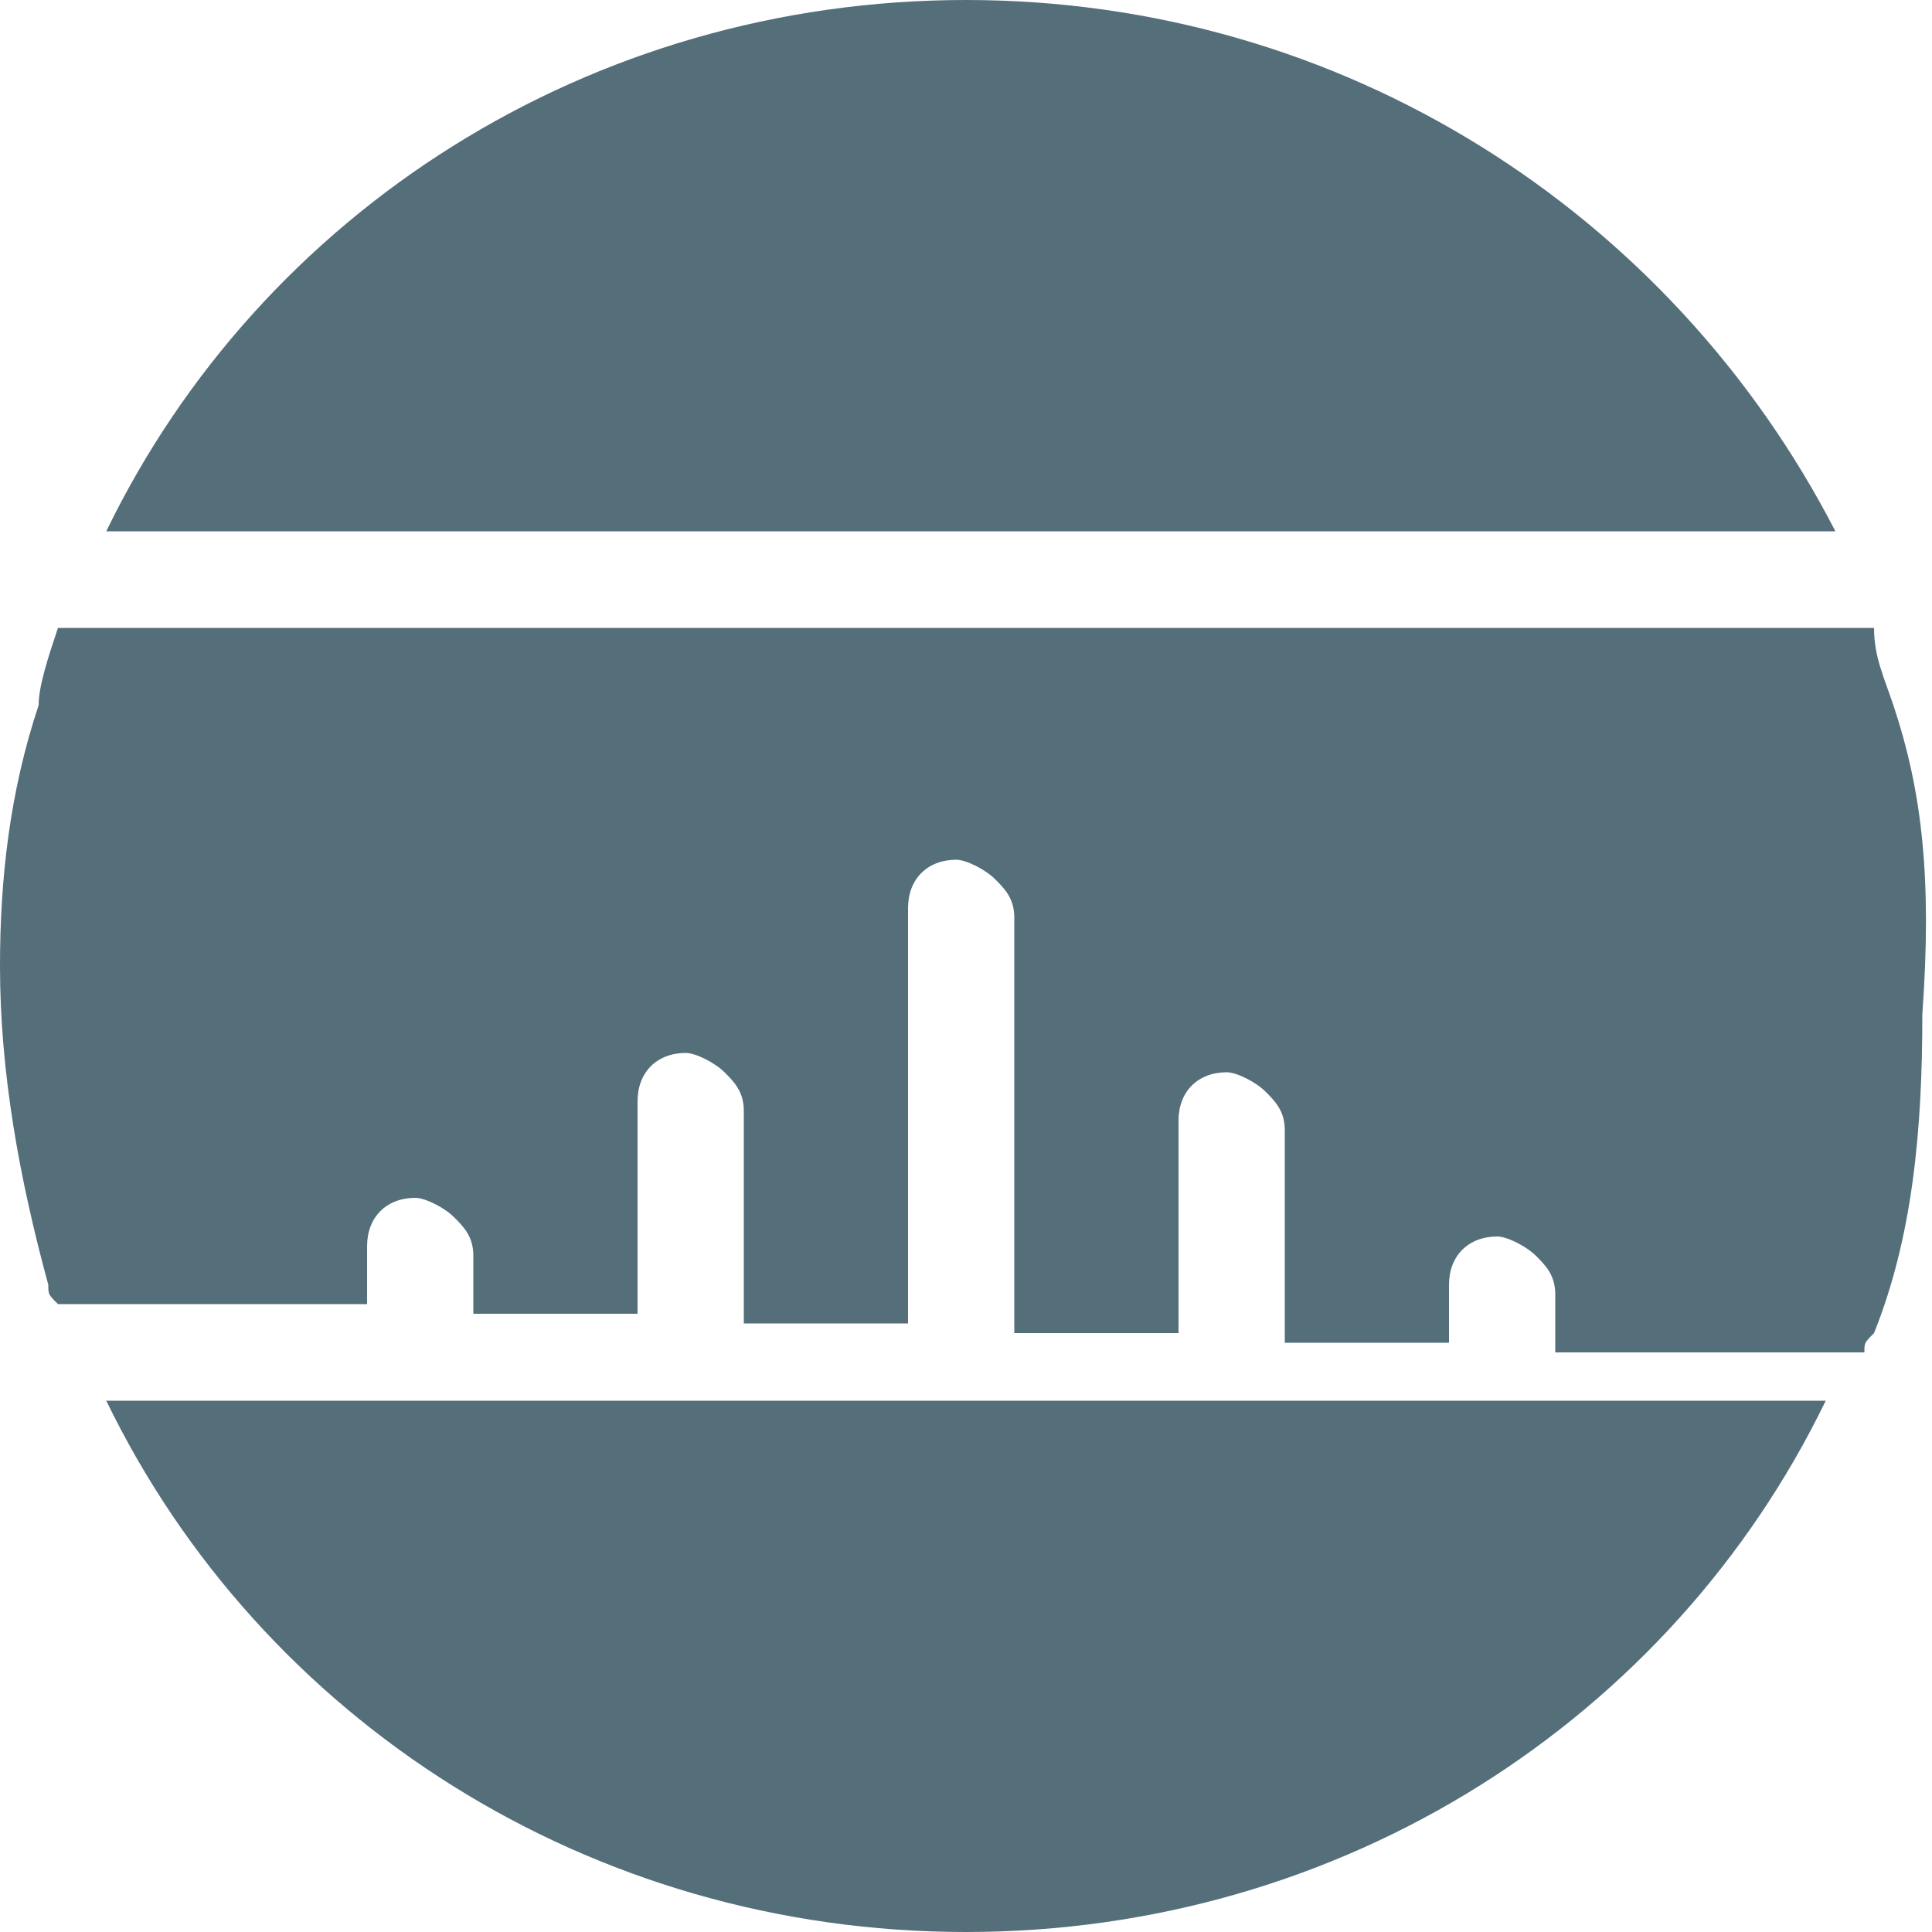
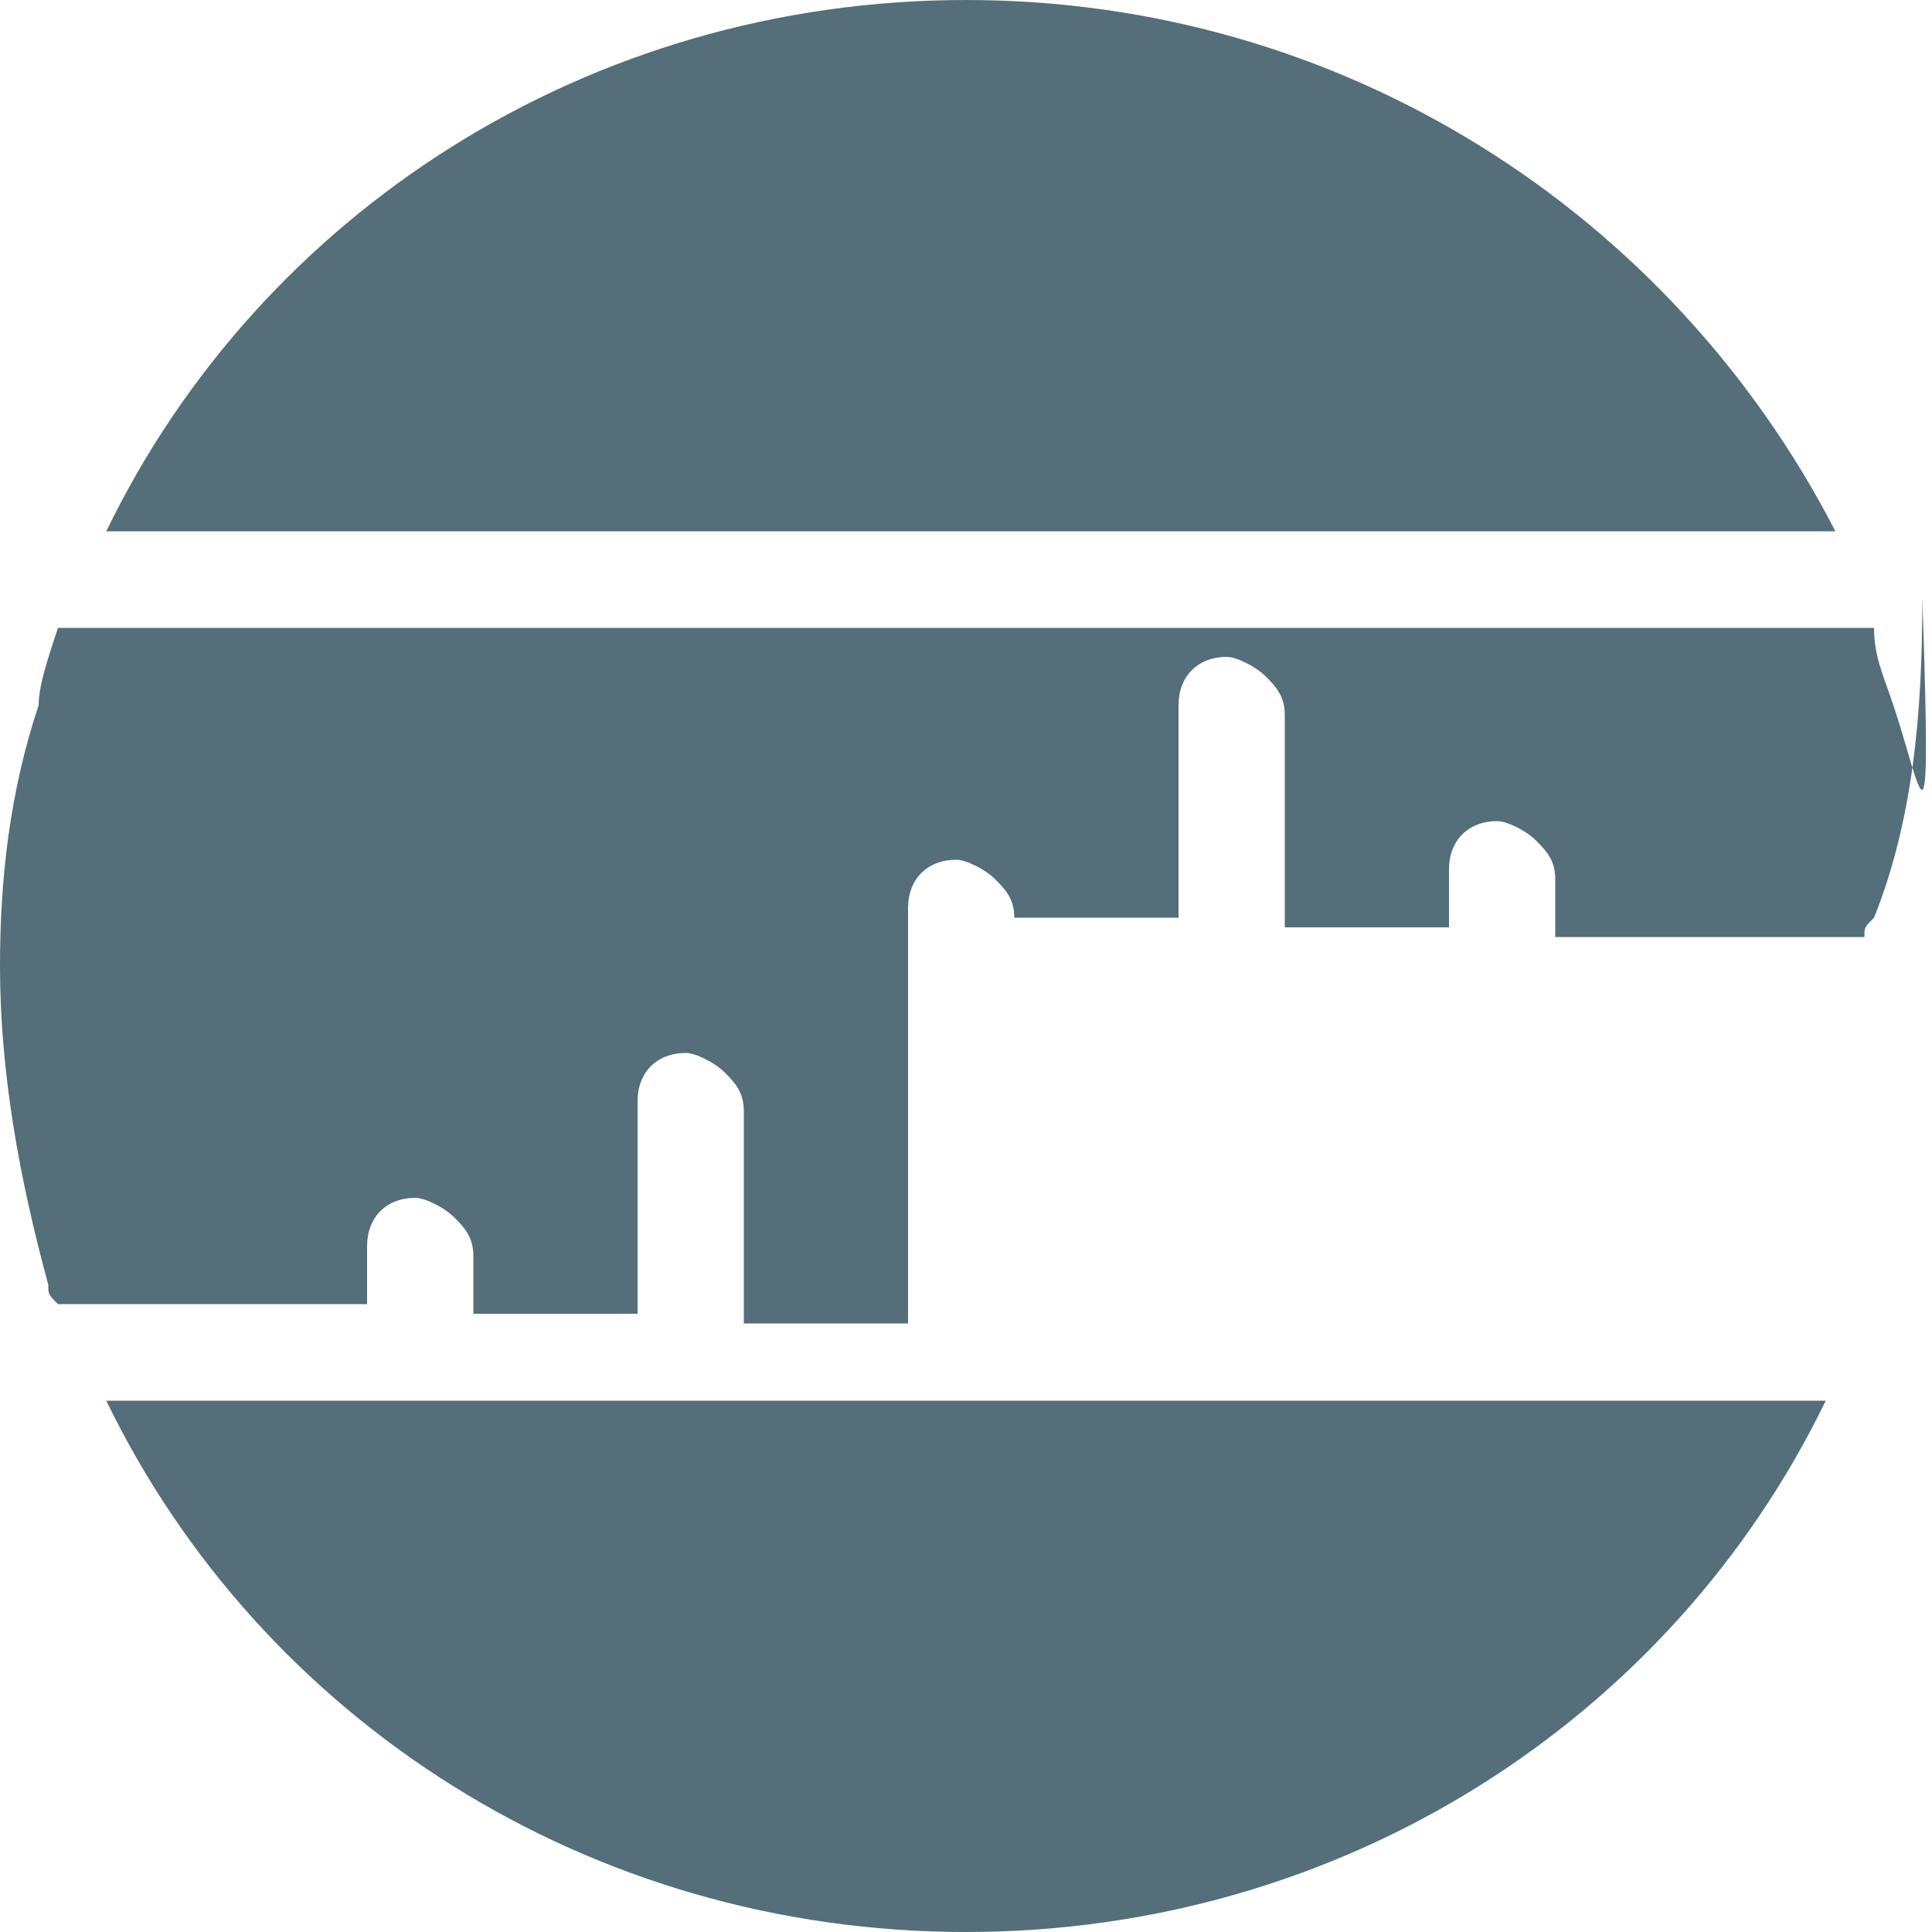
<svg xmlns="http://www.w3.org/2000/svg" version="1.1" id="Layer_1" x="0px" y="0px" viewBox="0 0 20 20" style="enable-background:new 0 0 20 20;" xml:space="preserve" width="20" height="20">
  <style type="text/css">
	.st0{fill:#546e7a;}
</style>
  <title>bmi</title>
  <desc>Created with Sketch.</desc>
  <g id="Symbols">
    <g id="m:-bmi-calc-header" transform="translate(-62, -83)">
      <g id="icons-at-top" transform="translate(62, 82)">
-         <path id="bmi" class="st0" d="M10,1C6.1,1,2.7,3.2,1.1,6.5h17.9C17.3,3.2,13.9,1,10,1L10,1z M19.6,8.3c-0.1-0.3-0.2-0.5-0.2-0.8     H0.6C0.5,7.8,0.4,8.1,0.4,8.3C0.1,9.2,0,10.1,0,11c0,1.1,0.2,2.2,0.5,3.3c0,0.1,0,0.1,0.1,0.2h3.2v-0.6c0-0.3,0.2-0.5,0.5-0.5     c0.1,0,0.3,0.1,0.4,0.2c0.1,0.1,0.2,0.2,0.2,0.4v0.6h1.7v-2.2c0-0.3,0.2-0.5,0.5-0.5c0.1,0,0.3,0.1,0.4,0.2     c0.1,0.1,0.2,0.2,0.2,0.4v2.2h1.7v-4.3c0-0.3,0.2-0.5,0.5-0.5c0.1,0,0.3,0.1,0.4,0.2c0.1,0.1,0.2,0.2,0.2,0.4v4.3h1.7v-2.2     c0-0.3,0.2-0.5,0.5-0.5c0.1,0,0.3,0.1,0.4,0.2c0.1,0.1,0.2,0.2,0.2,0.4v2.2h1.7v-0.6c0-0.3,0.2-0.5,0.5-0.5     c0.1,0,0.3,0.1,0.4,0.2c0.1,0.1,0.2,0.2,0.2,0.4v0.6h3.2c0-0.1,0-0.1,0.1-0.2c0.4-1,0.5-2.1,0.5-3.3C20,10.1,19.9,9.2,19.6,8.3     L19.6,8.3z M1.1,15.5c1.6,3.3,5,5.5,8.9,5.5c3.9,0,7.3-2.2,8.9-5.5H1.1z" />
+         <path id="bmi" class="st0" d="M10,1C6.1,1,2.7,3.2,1.1,6.5h17.9C17.3,3.2,13.9,1,10,1L10,1z M19.6,8.3c-0.1-0.3-0.2-0.5-0.2-0.8     H0.6C0.5,7.8,0.4,8.1,0.4,8.3C0.1,9.2,0,10.1,0,11c0,1.1,0.2,2.2,0.5,3.3c0,0.1,0,0.1,0.1,0.2h3.2v-0.6c0-0.3,0.2-0.5,0.5-0.5     c0.1,0,0.3,0.1,0.4,0.2c0.1,0.1,0.2,0.2,0.2,0.4v0.6h1.7v-2.2c0-0.3,0.2-0.5,0.5-0.5c0.1,0,0.3,0.1,0.4,0.2     c0.1,0.1,0.2,0.2,0.2,0.4v2.2h1.7v-4.3c0-0.3,0.2-0.5,0.5-0.5c0.1,0,0.3,0.1,0.4,0.2c0.1,0.1,0.2,0.2,0.2,0.4h1.7v-2.2     c0-0.3,0.2-0.5,0.5-0.5c0.1,0,0.3,0.1,0.4,0.2c0.1,0.1,0.2,0.2,0.2,0.4v2.2h1.7v-0.6c0-0.3,0.2-0.5,0.5-0.5     c0.1,0,0.3,0.1,0.4,0.2c0.1,0.1,0.2,0.2,0.2,0.4v0.6h3.2c0-0.1,0-0.1,0.1-0.2c0.4-1,0.5-2.1,0.5-3.3C20,10.1,19.9,9.2,19.6,8.3     L19.6,8.3z M1.1,15.5c1.6,3.3,5,5.5,8.9,5.5c3.9,0,7.3-2.2,8.9-5.5H1.1z" />
      </g>
    </g>
  </g>
</svg>